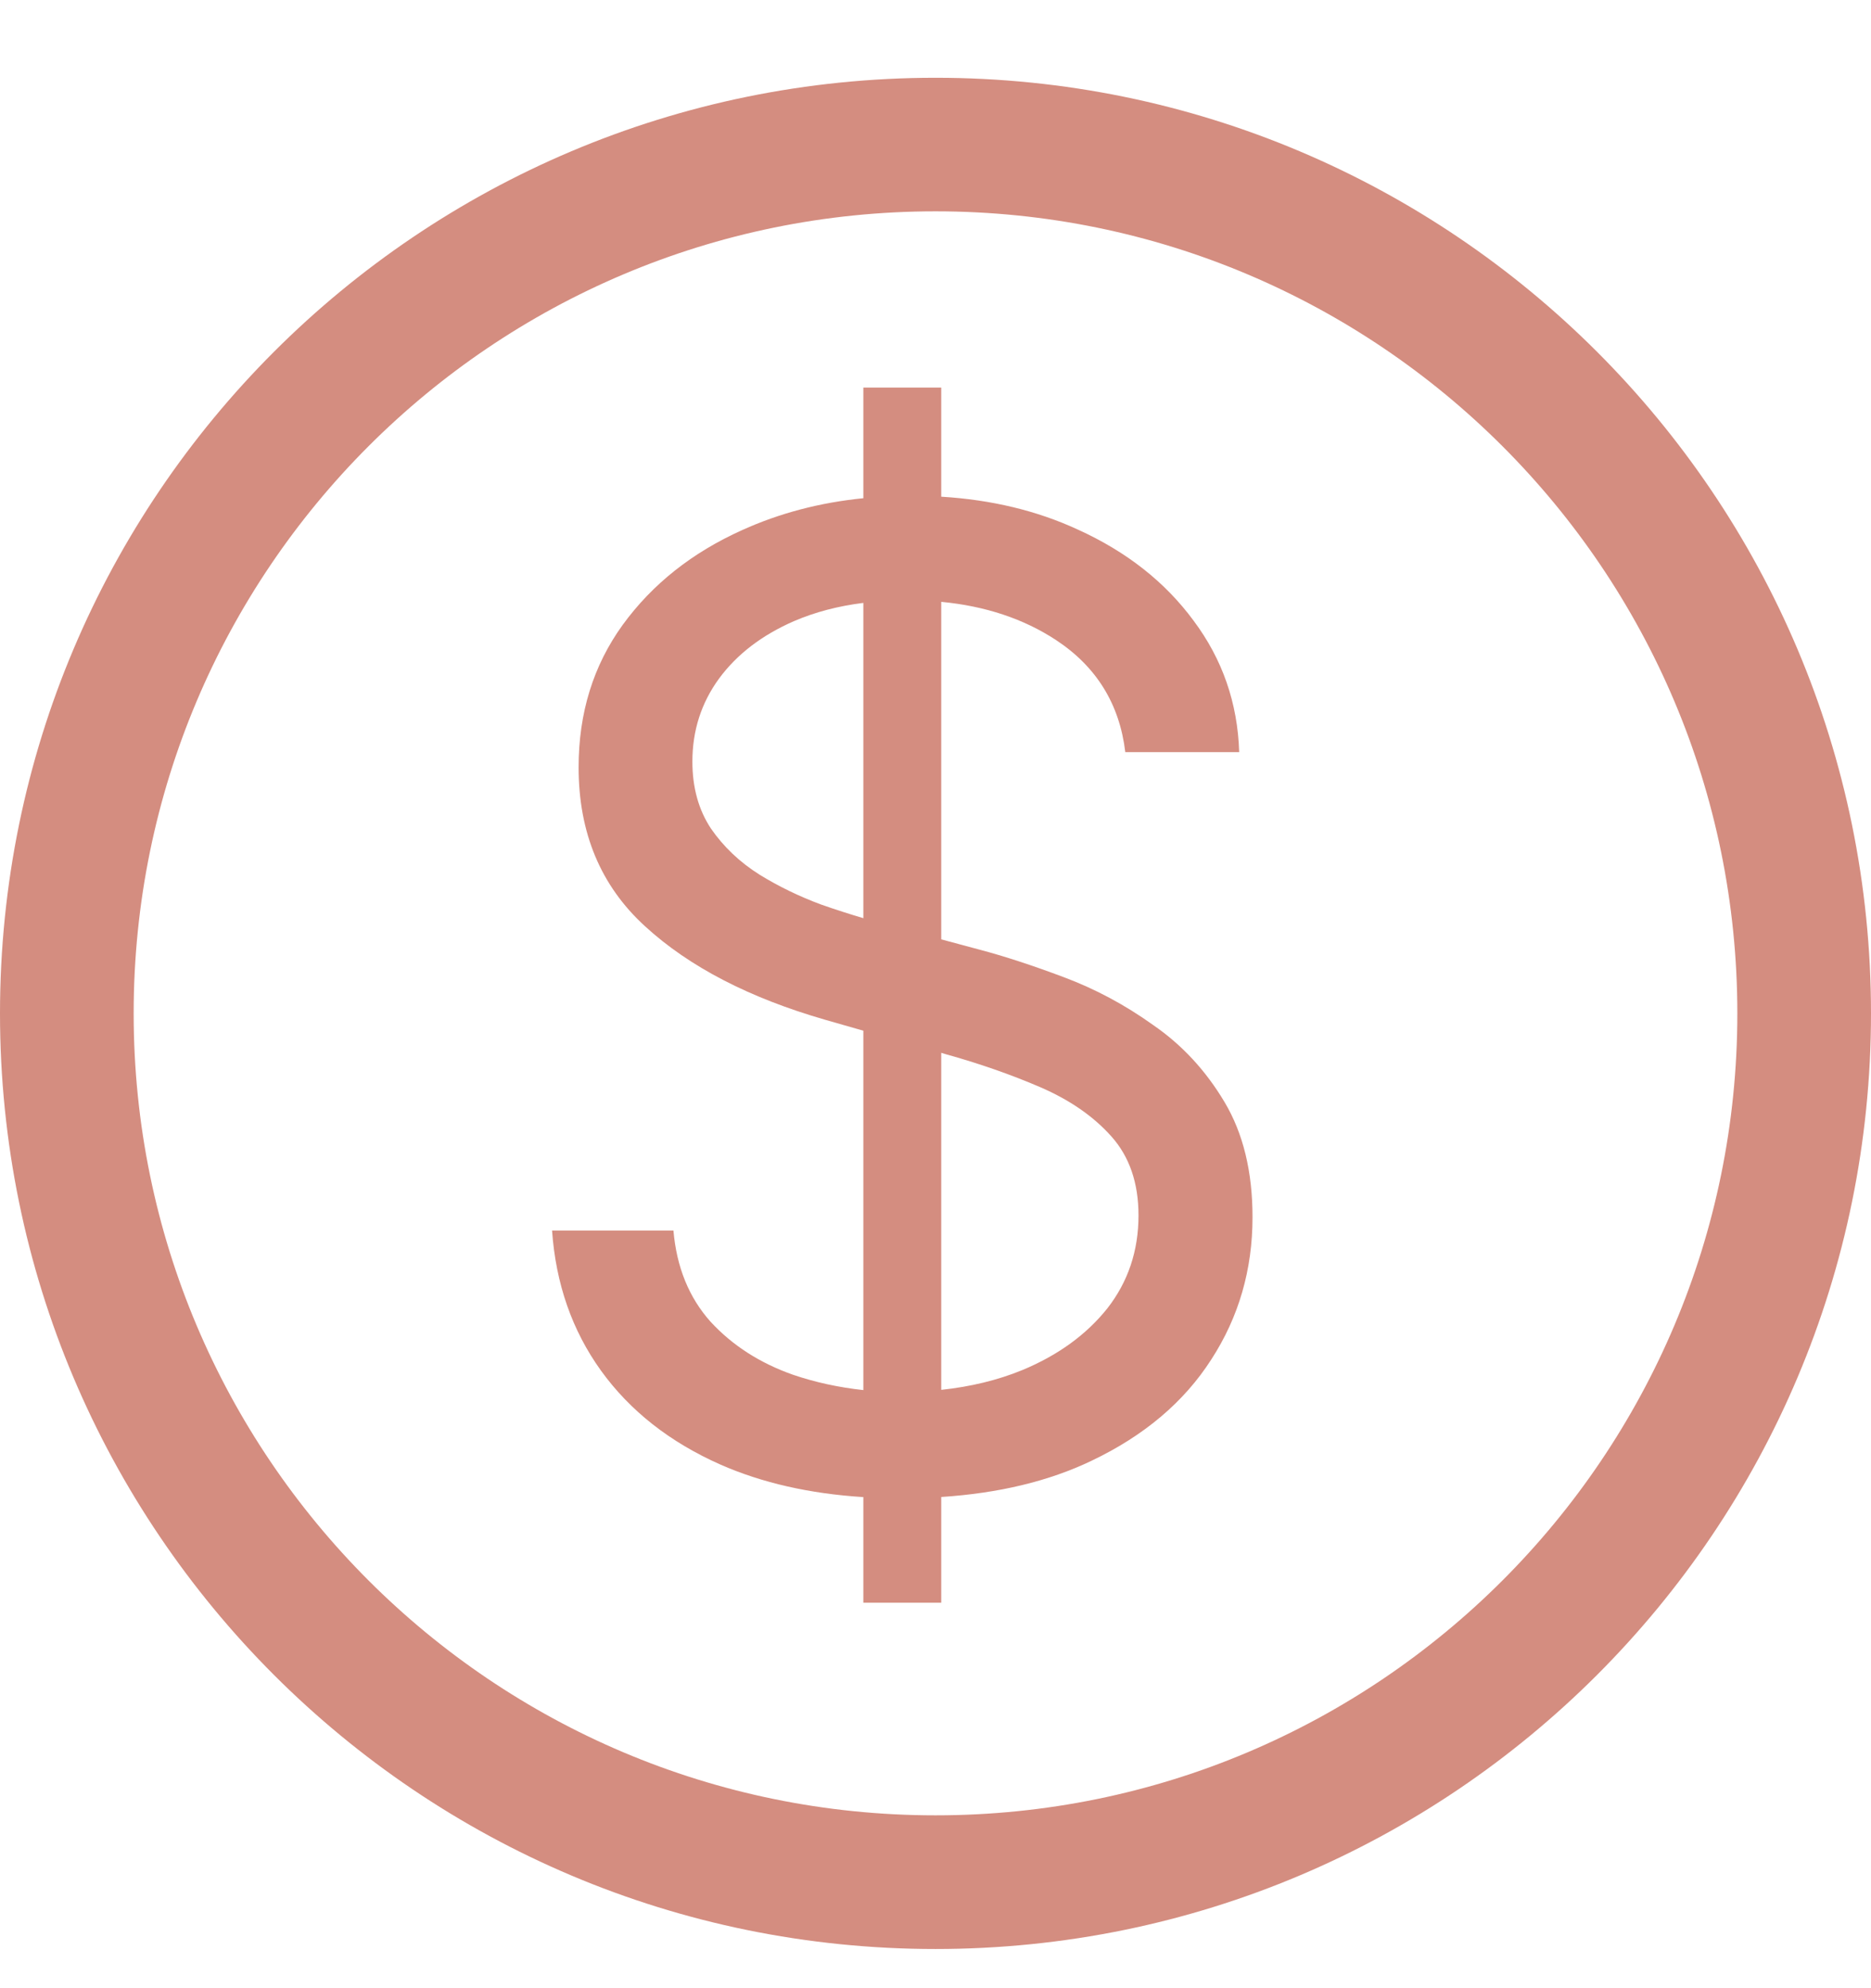
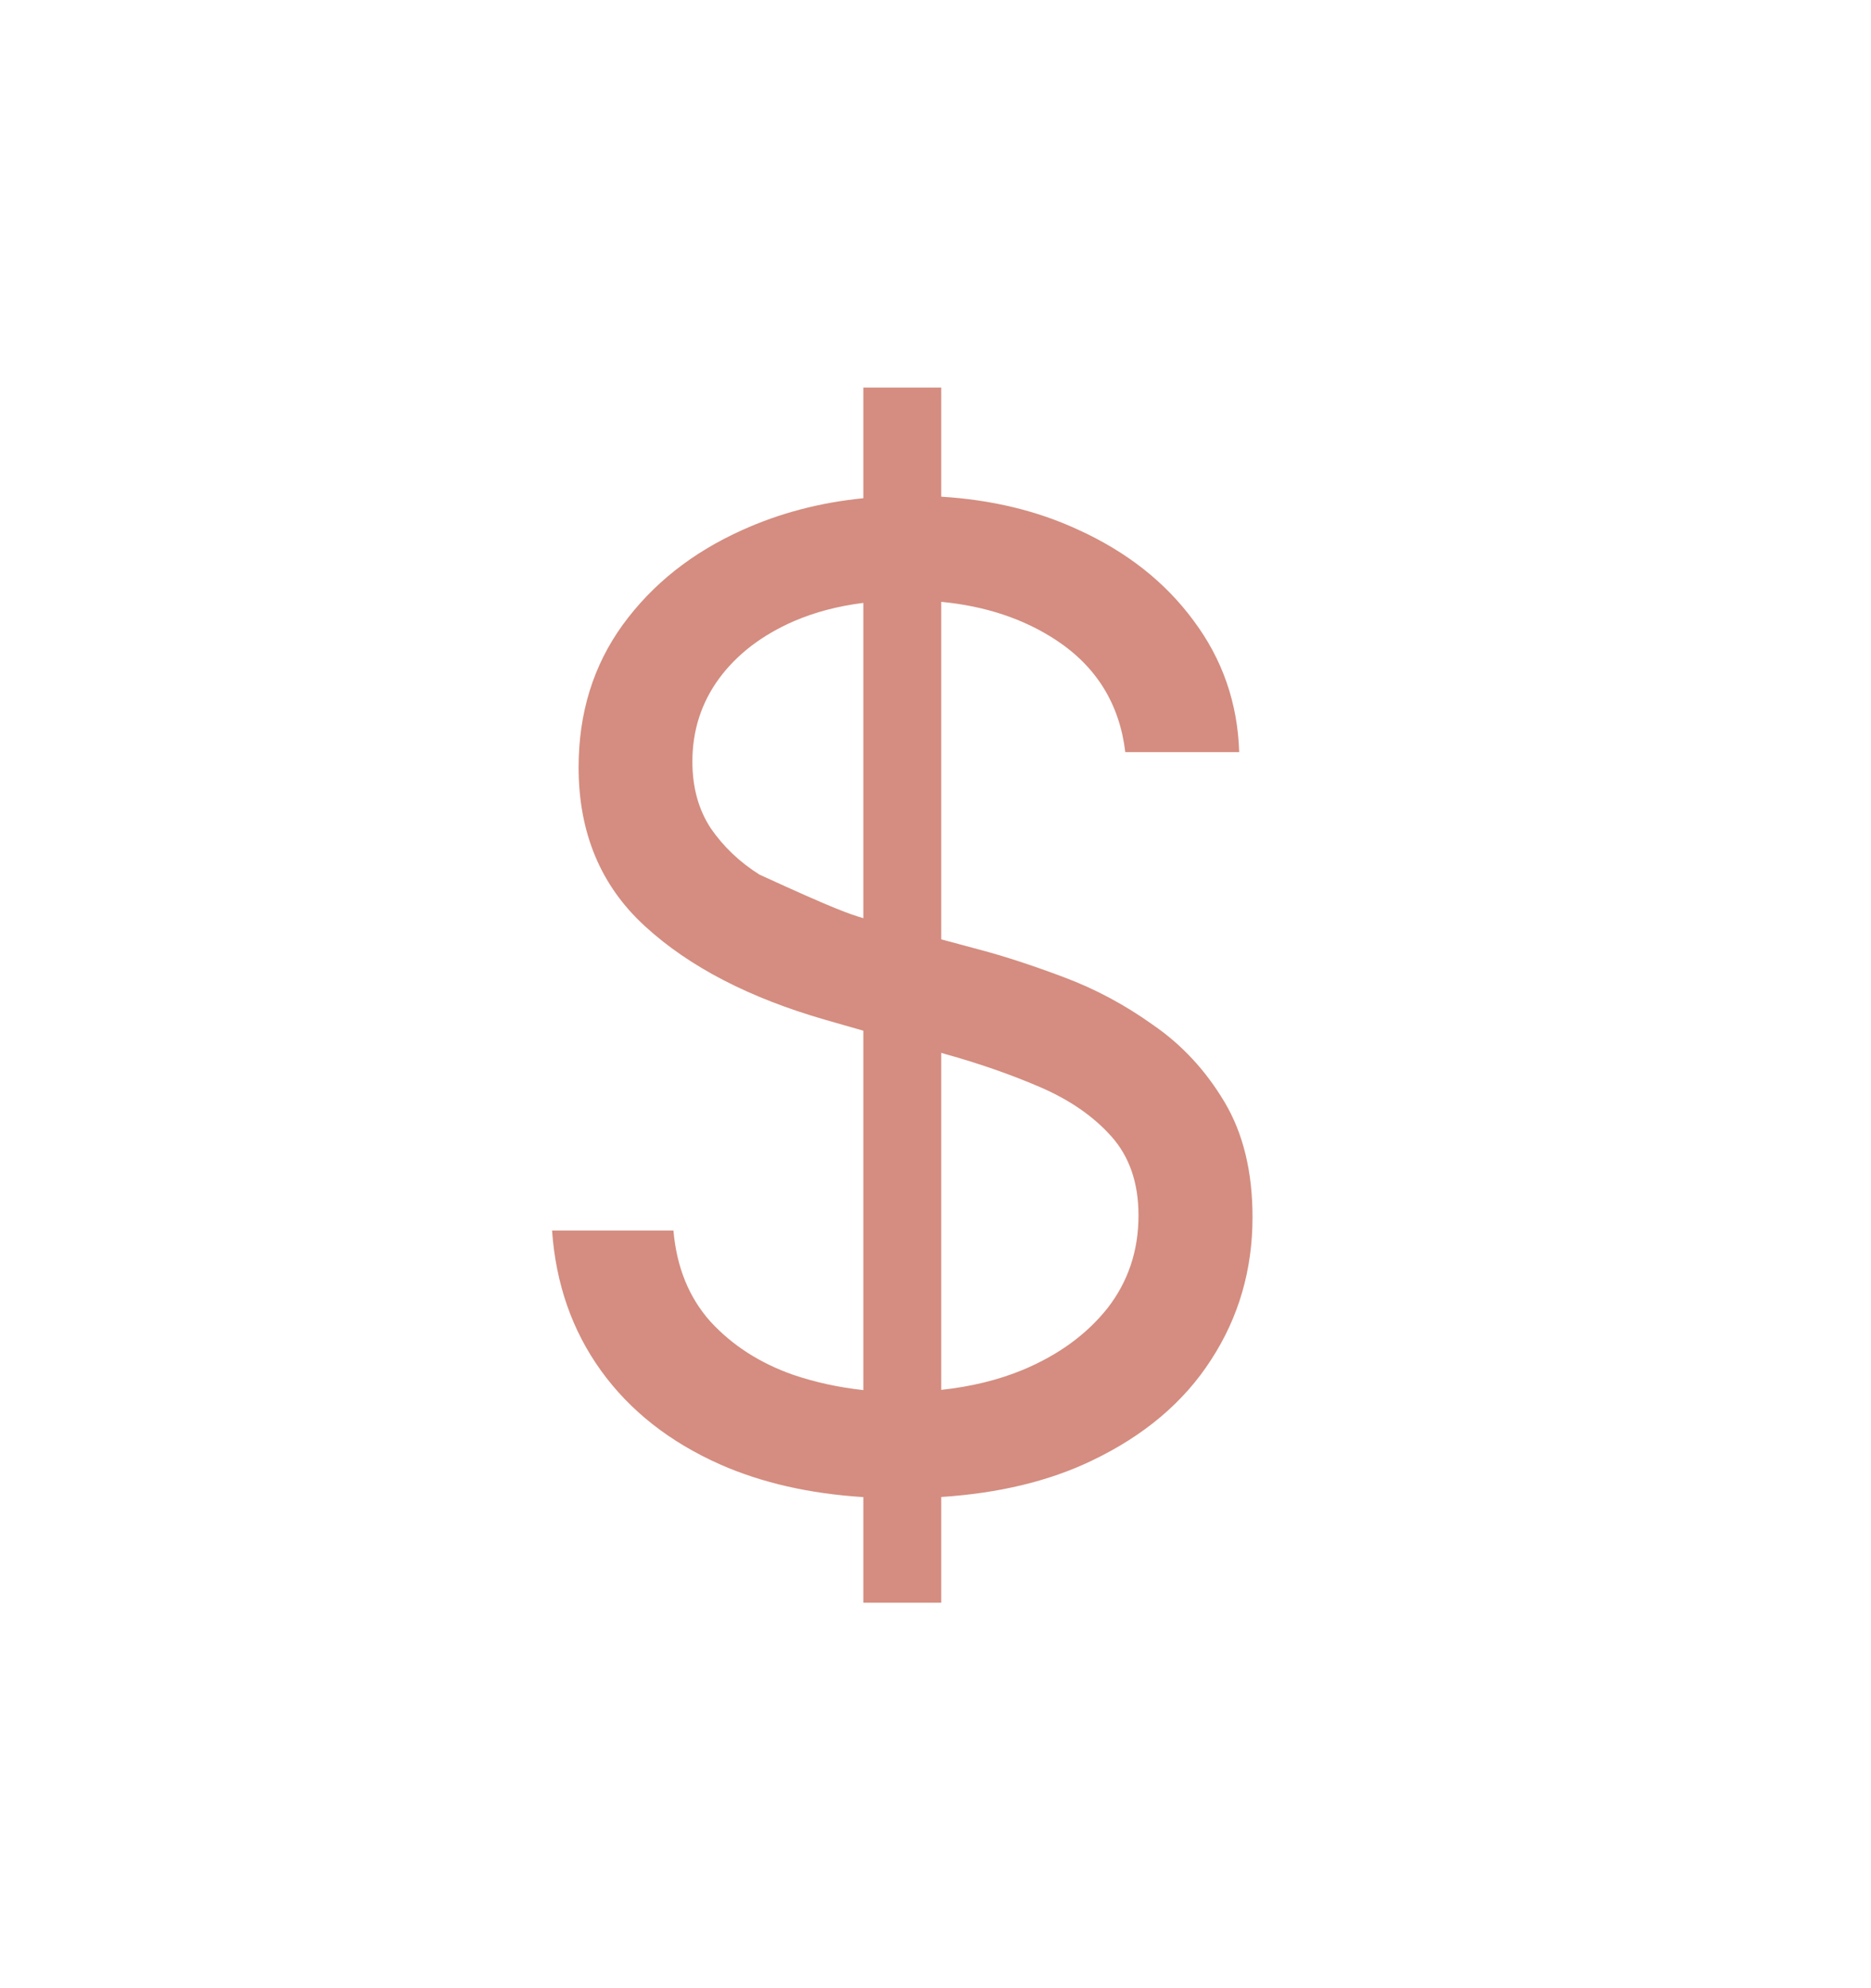
<svg xmlns="http://www.w3.org/2000/svg" width="16" height="17" viewBox="0 0 16 17" fill="none">
-   <path fill-rule="evenodd" clip-rule="evenodd" d="M7.383 12.801V13.704H8.049V12.8C8.541 12.768 8.97 12.665 9.335 12.49C9.784 12.276 10.125 11.988 10.358 11.625C10.593 11.263 10.711 10.857 10.711 10.408C10.711 10.018 10.631 9.69 10.471 9.422C10.311 9.154 10.109 8.935 9.862 8.765C9.619 8.591 9.364 8.455 9.096 8.355C8.83 8.255 8.589 8.176 8.373 8.119L8.049 8.032V5.146C8.426 5.182 8.754 5.291 9.031 5.473C9.376 5.7 9.574 6.02 9.623 6.431H10.597C10.584 6.012 10.454 5.637 10.207 5.307C9.964 4.977 9.634 4.717 9.217 4.528C8.869 4.367 8.479 4.273 8.049 4.247V3.314H7.383V4.26C7.011 4.297 6.666 4.388 6.348 4.532C5.92 4.724 5.579 4.994 5.325 5.343C5.074 5.69 4.948 6.095 4.948 6.561C4.948 7.121 5.137 7.574 5.516 7.92C5.894 8.267 6.409 8.533 7.058 8.72L7.383 8.813V11.886C7.173 11.863 6.973 11.82 6.782 11.755C6.498 11.655 6.263 11.504 6.076 11.301C5.892 11.095 5.786 10.835 5.759 10.522H4.721C4.753 10.976 4.892 11.376 5.139 11.719C5.387 12.063 5.728 12.331 6.161 12.523C6.516 12.679 6.923 12.772 7.383 12.801ZM8.049 11.884C8.299 11.857 8.53 11.802 8.742 11.715C9.048 11.588 9.29 11.412 9.469 11.188C9.647 10.96 9.736 10.695 9.736 10.392C9.736 10.116 9.659 9.891 9.505 9.718C9.351 9.545 9.148 9.405 8.896 9.296C8.645 9.188 8.373 9.093 8.081 9.012L8.049 9.002L8.049 11.884ZM7.383 7.851V5.155C7.166 5.182 6.969 5.234 6.79 5.311C6.517 5.43 6.303 5.593 6.149 5.802C5.997 6.01 5.921 6.247 5.921 6.512C5.921 6.734 5.974 6.925 6.08 7.085C6.188 7.241 6.326 7.372 6.494 7.478C6.661 7.581 6.838 7.666 7.021 7.734C7.149 7.779 7.269 7.817 7.383 7.851Z" fill="#D48D80" />
-   <path fill-rule="evenodd" clip-rule="evenodd" d="M8 16.665C12.419 16.665 16 13.083 16 8.665C16 4.246 12.419 0.665 8 0.665C3.581 0.665 0 4.246 0 8.665C0 13.083 3.581 16.665 8 16.665ZM8 15.522C11.787 15.522 14.857 12.452 14.857 8.665C14.857 4.877 11.787 1.807 8 1.807C4.213 1.807 1.143 4.877 1.143 8.665C1.143 12.452 4.213 15.522 8 15.522Z" fill="#D48D80" />
+   <path fill-rule="evenodd" clip-rule="evenodd" d="M7.383 12.801V13.704H8.049V12.8C8.541 12.768 8.97 12.665 9.335 12.49C9.784 12.276 10.125 11.988 10.358 11.625C10.593 11.263 10.711 10.857 10.711 10.408C10.711 10.018 10.631 9.69 10.471 9.422C10.311 9.154 10.109 8.935 9.862 8.765C9.619 8.591 9.364 8.455 9.096 8.355C8.83 8.255 8.589 8.176 8.373 8.119L8.049 8.032V5.146C8.426 5.182 8.754 5.291 9.031 5.473C9.376 5.7 9.574 6.02 9.623 6.431H10.597C10.584 6.012 10.454 5.637 10.207 5.307C9.964 4.977 9.634 4.717 9.217 4.528C8.869 4.367 8.479 4.273 8.049 4.247V3.314H7.383V4.26C7.011 4.297 6.666 4.388 6.348 4.532C5.92 4.724 5.579 4.994 5.325 5.343C5.074 5.69 4.948 6.095 4.948 6.561C4.948 7.121 5.137 7.574 5.516 7.92C5.894 8.267 6.409 8.533 7.058 8.72L7.383 8.813V11.886C7.173 11.863 6.973 11.82 6.782 11.755C6.498 11.655 6.263 11.504 6.076 11.301C5.892 11.095 5.786 10.835 5.759 10.522H4.721C4.753 10.976 4.892 11.376 5.139 11.719C5.387 12.063 5.728 12.331 6.161 12.523C6.516 12.679 6.923 12.772 7.383 12.801ZM8.049 11.884C8.299 11.857 8.53 11.802 8.742 11.715C9.048 11.588 9.29 11.412 9.469 11.188C9.647 10.96 9.736 10.695 9.736 10.392C9.736 10.116 9.659 9.891 9.505 9.718C9.351 9.545 9.148 9.405 8.896 9.296C8.645 9.188 8.373 9.093 8.081 9.012L8.049 9.002L8.049 11.884ZM7.383 7.851V5.155C7.166 5.182 6.969 5.234 6.79 5.311C6.517 5.43 6.303 5.593 6.149 5.802C5.997 6.01 5.921 6.247 5.921 6.512C5.921 6.734 5.974 6.925 6.08 7.085C6.188 7.241 6.326 7.372 6.494 7.478C7.149 7.779 7.269 7.817 7.383 7.851Z" fill="#D48D80" />
</svg>